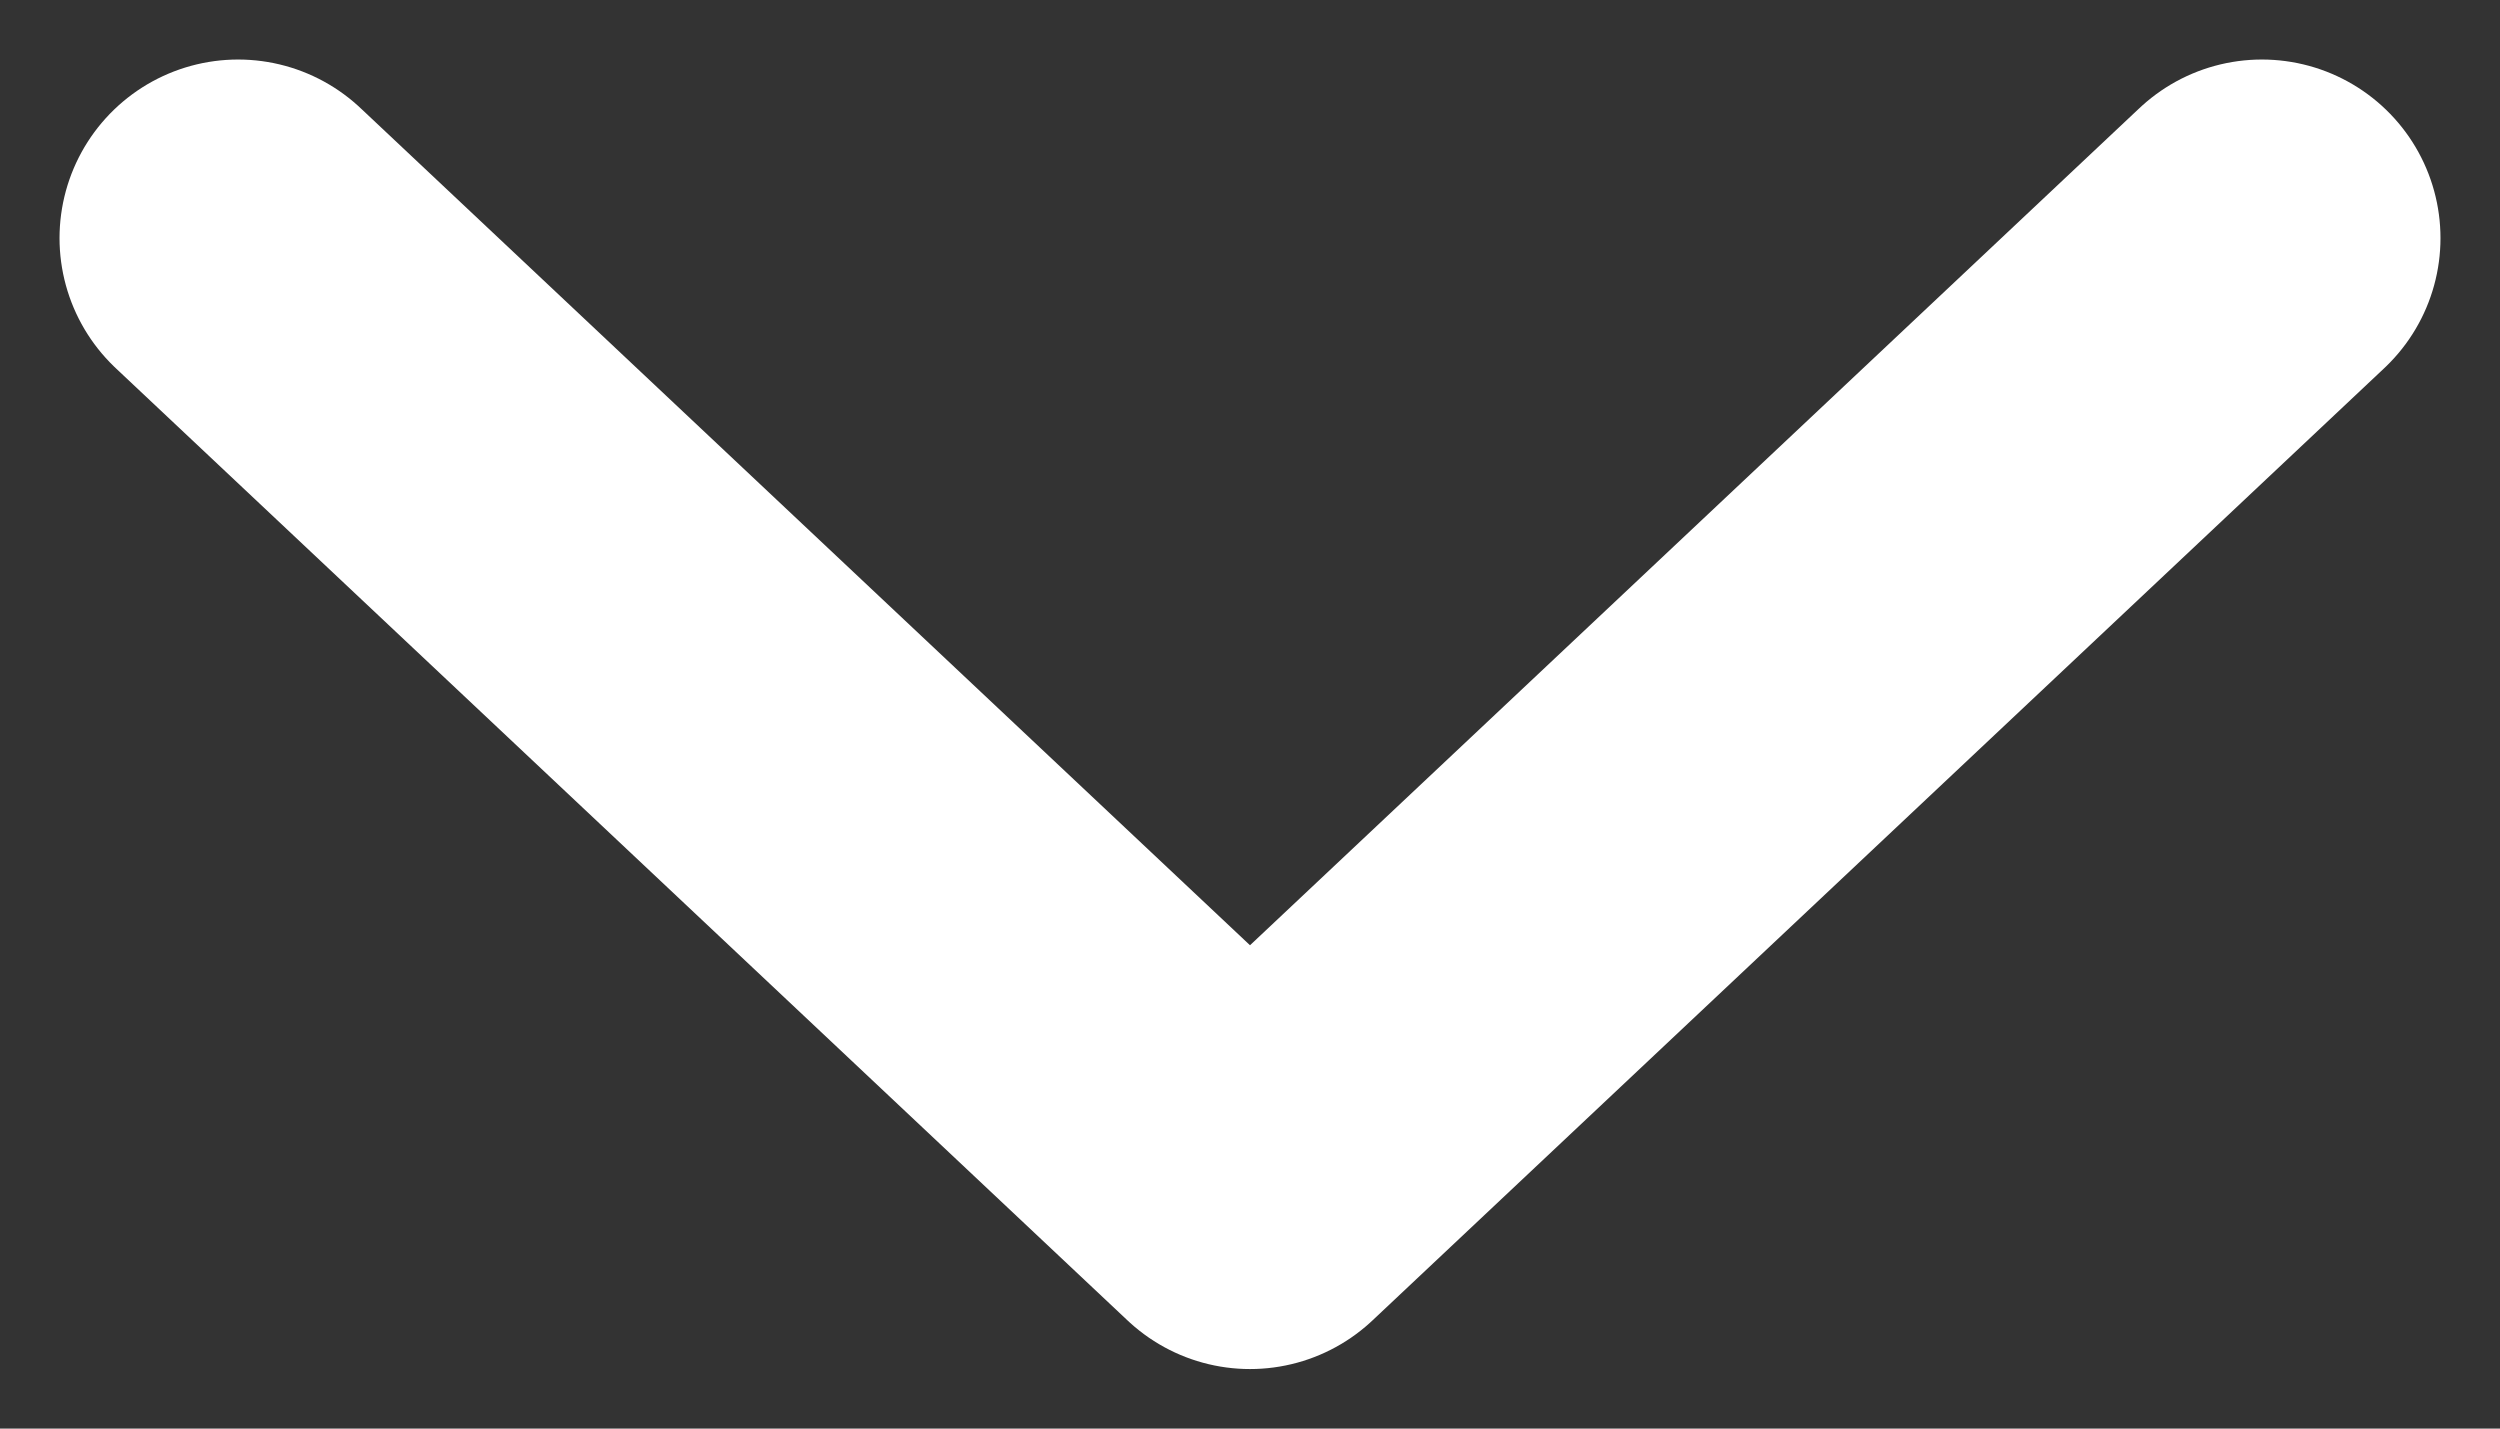
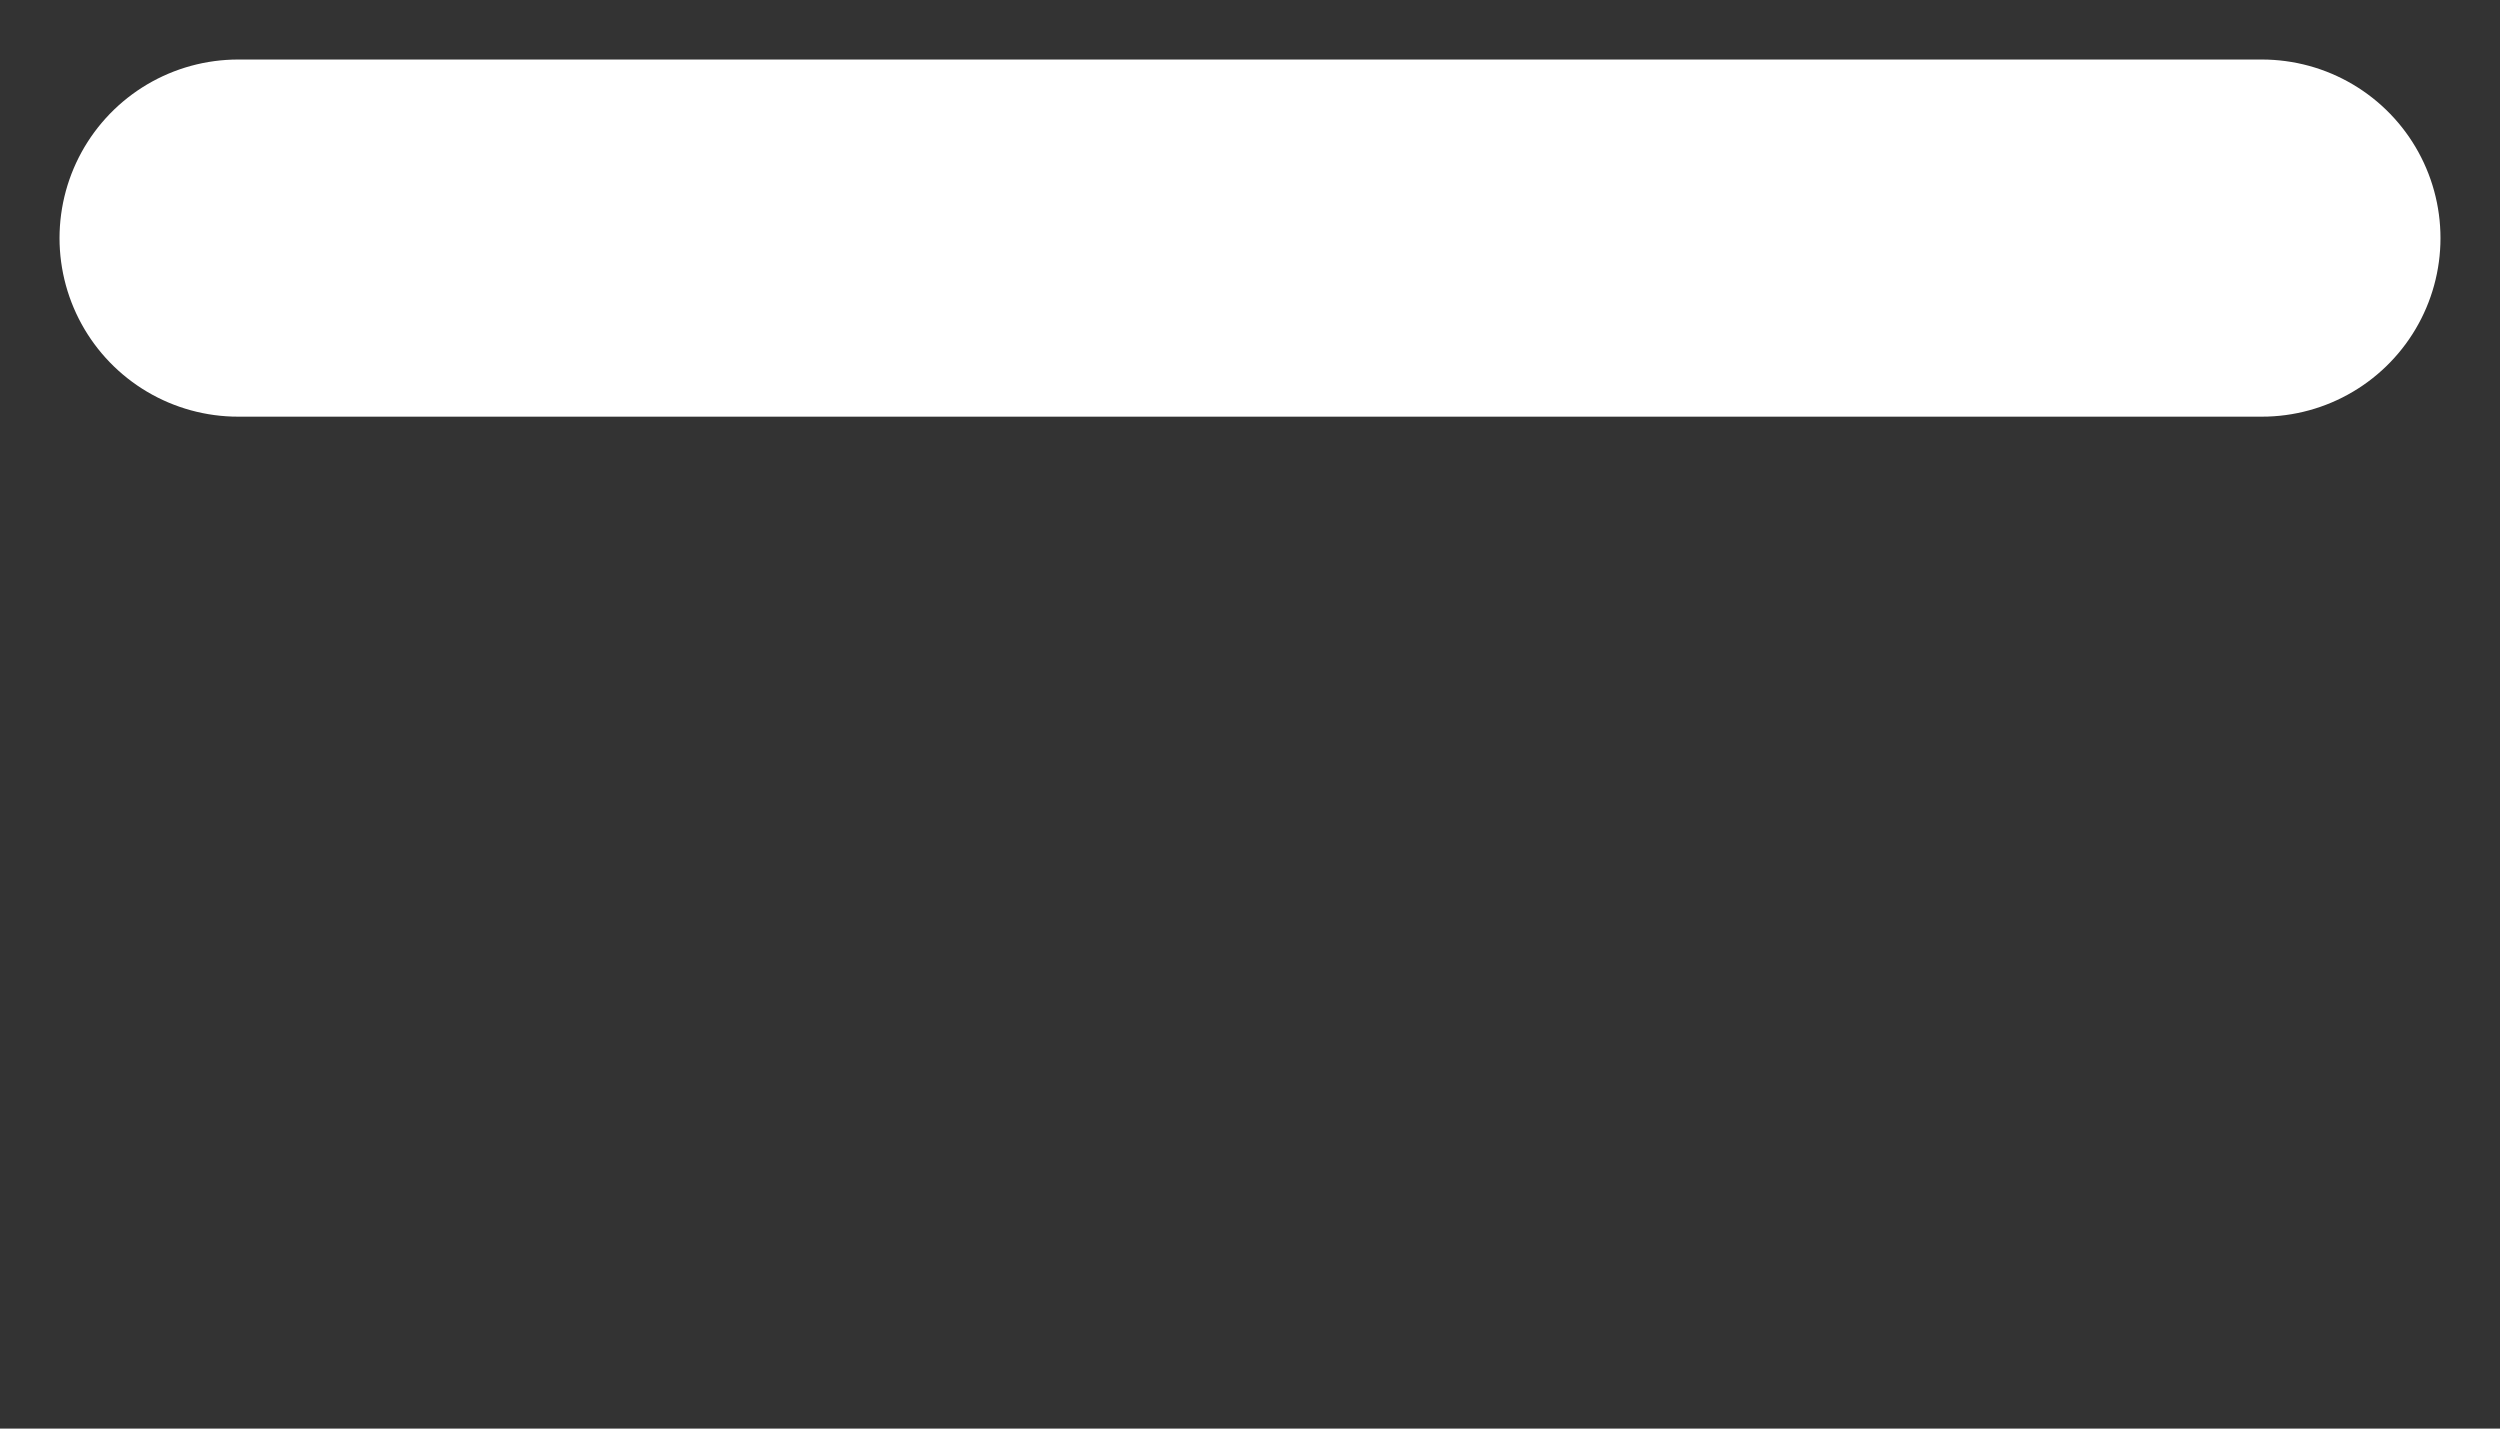
<svg xmlns="http://www.w3.org/2000/svg" width="21" height="12" viewBox="0 0 21 12" fill="none">
  <rect x="0" y="0" width="21" height="12" fill="#333333" stroke="none" />
-   <path d="M19 2L10.5 10L2 2" stroke="white" stroke-width="3" stroke-linecap="round" stroke-linejoin="round" />
+   <path d="M19 2L2 2" stroke="white" stroke-width="3" stroke-linecap="round" stroke-linejoin="round" />
</svg>